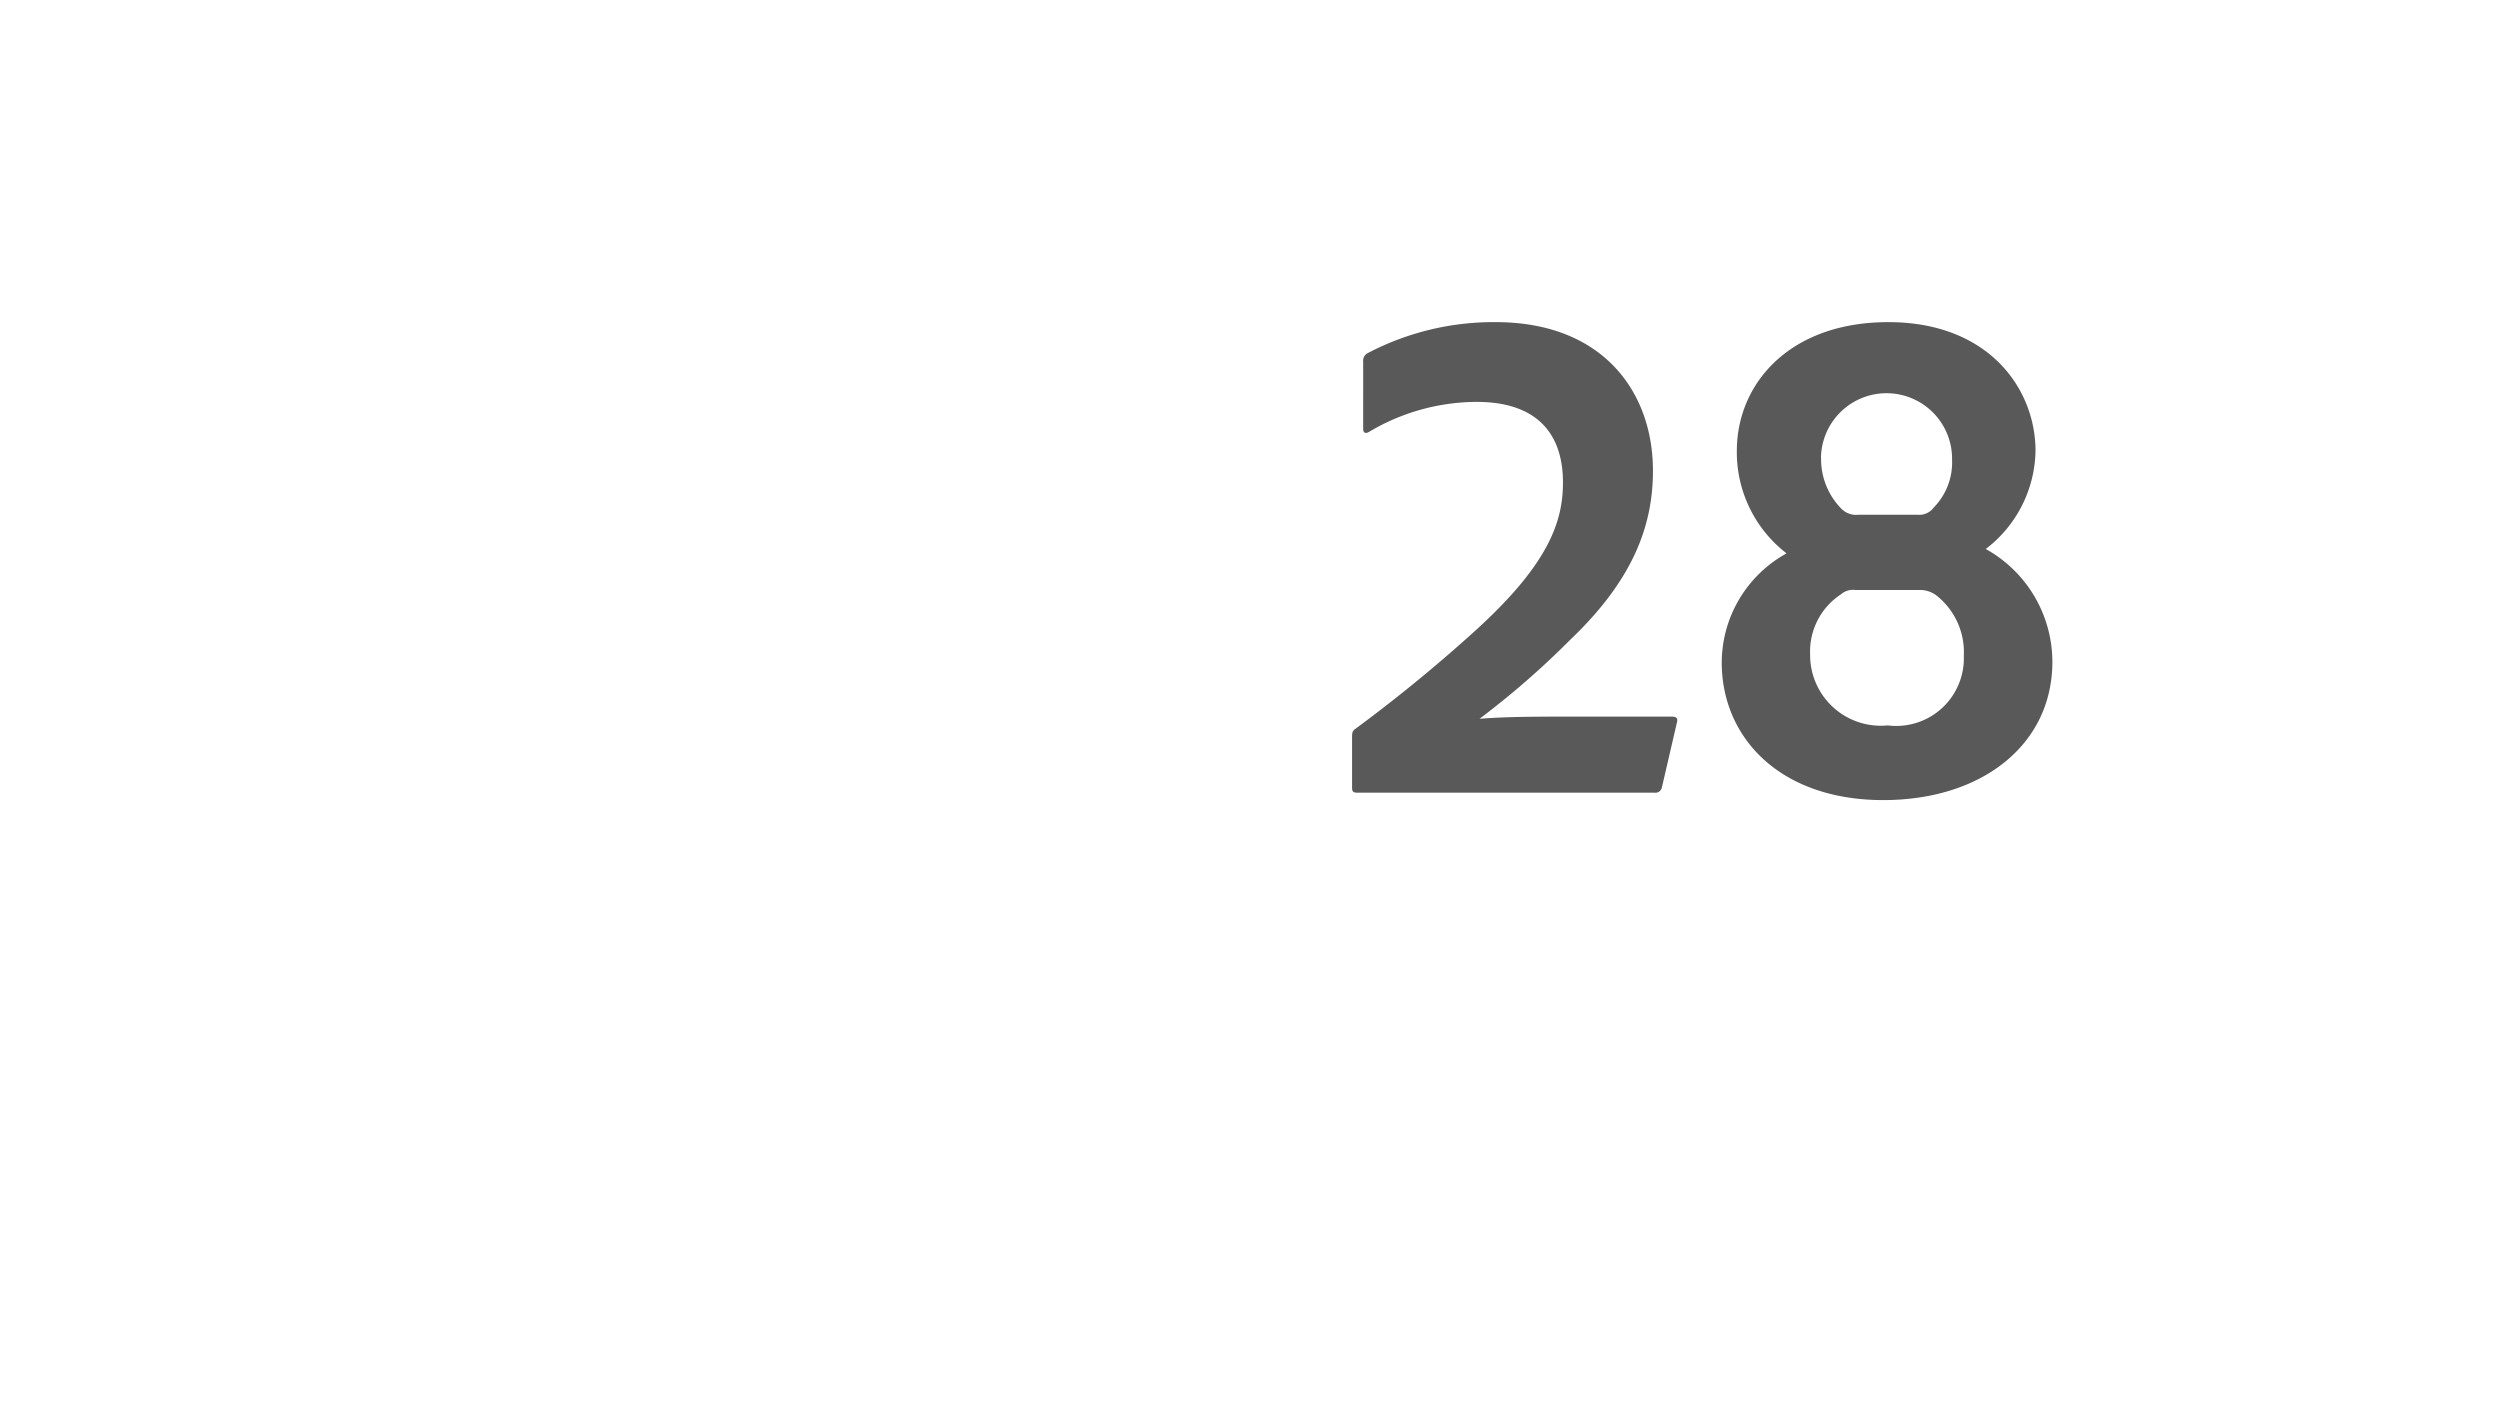
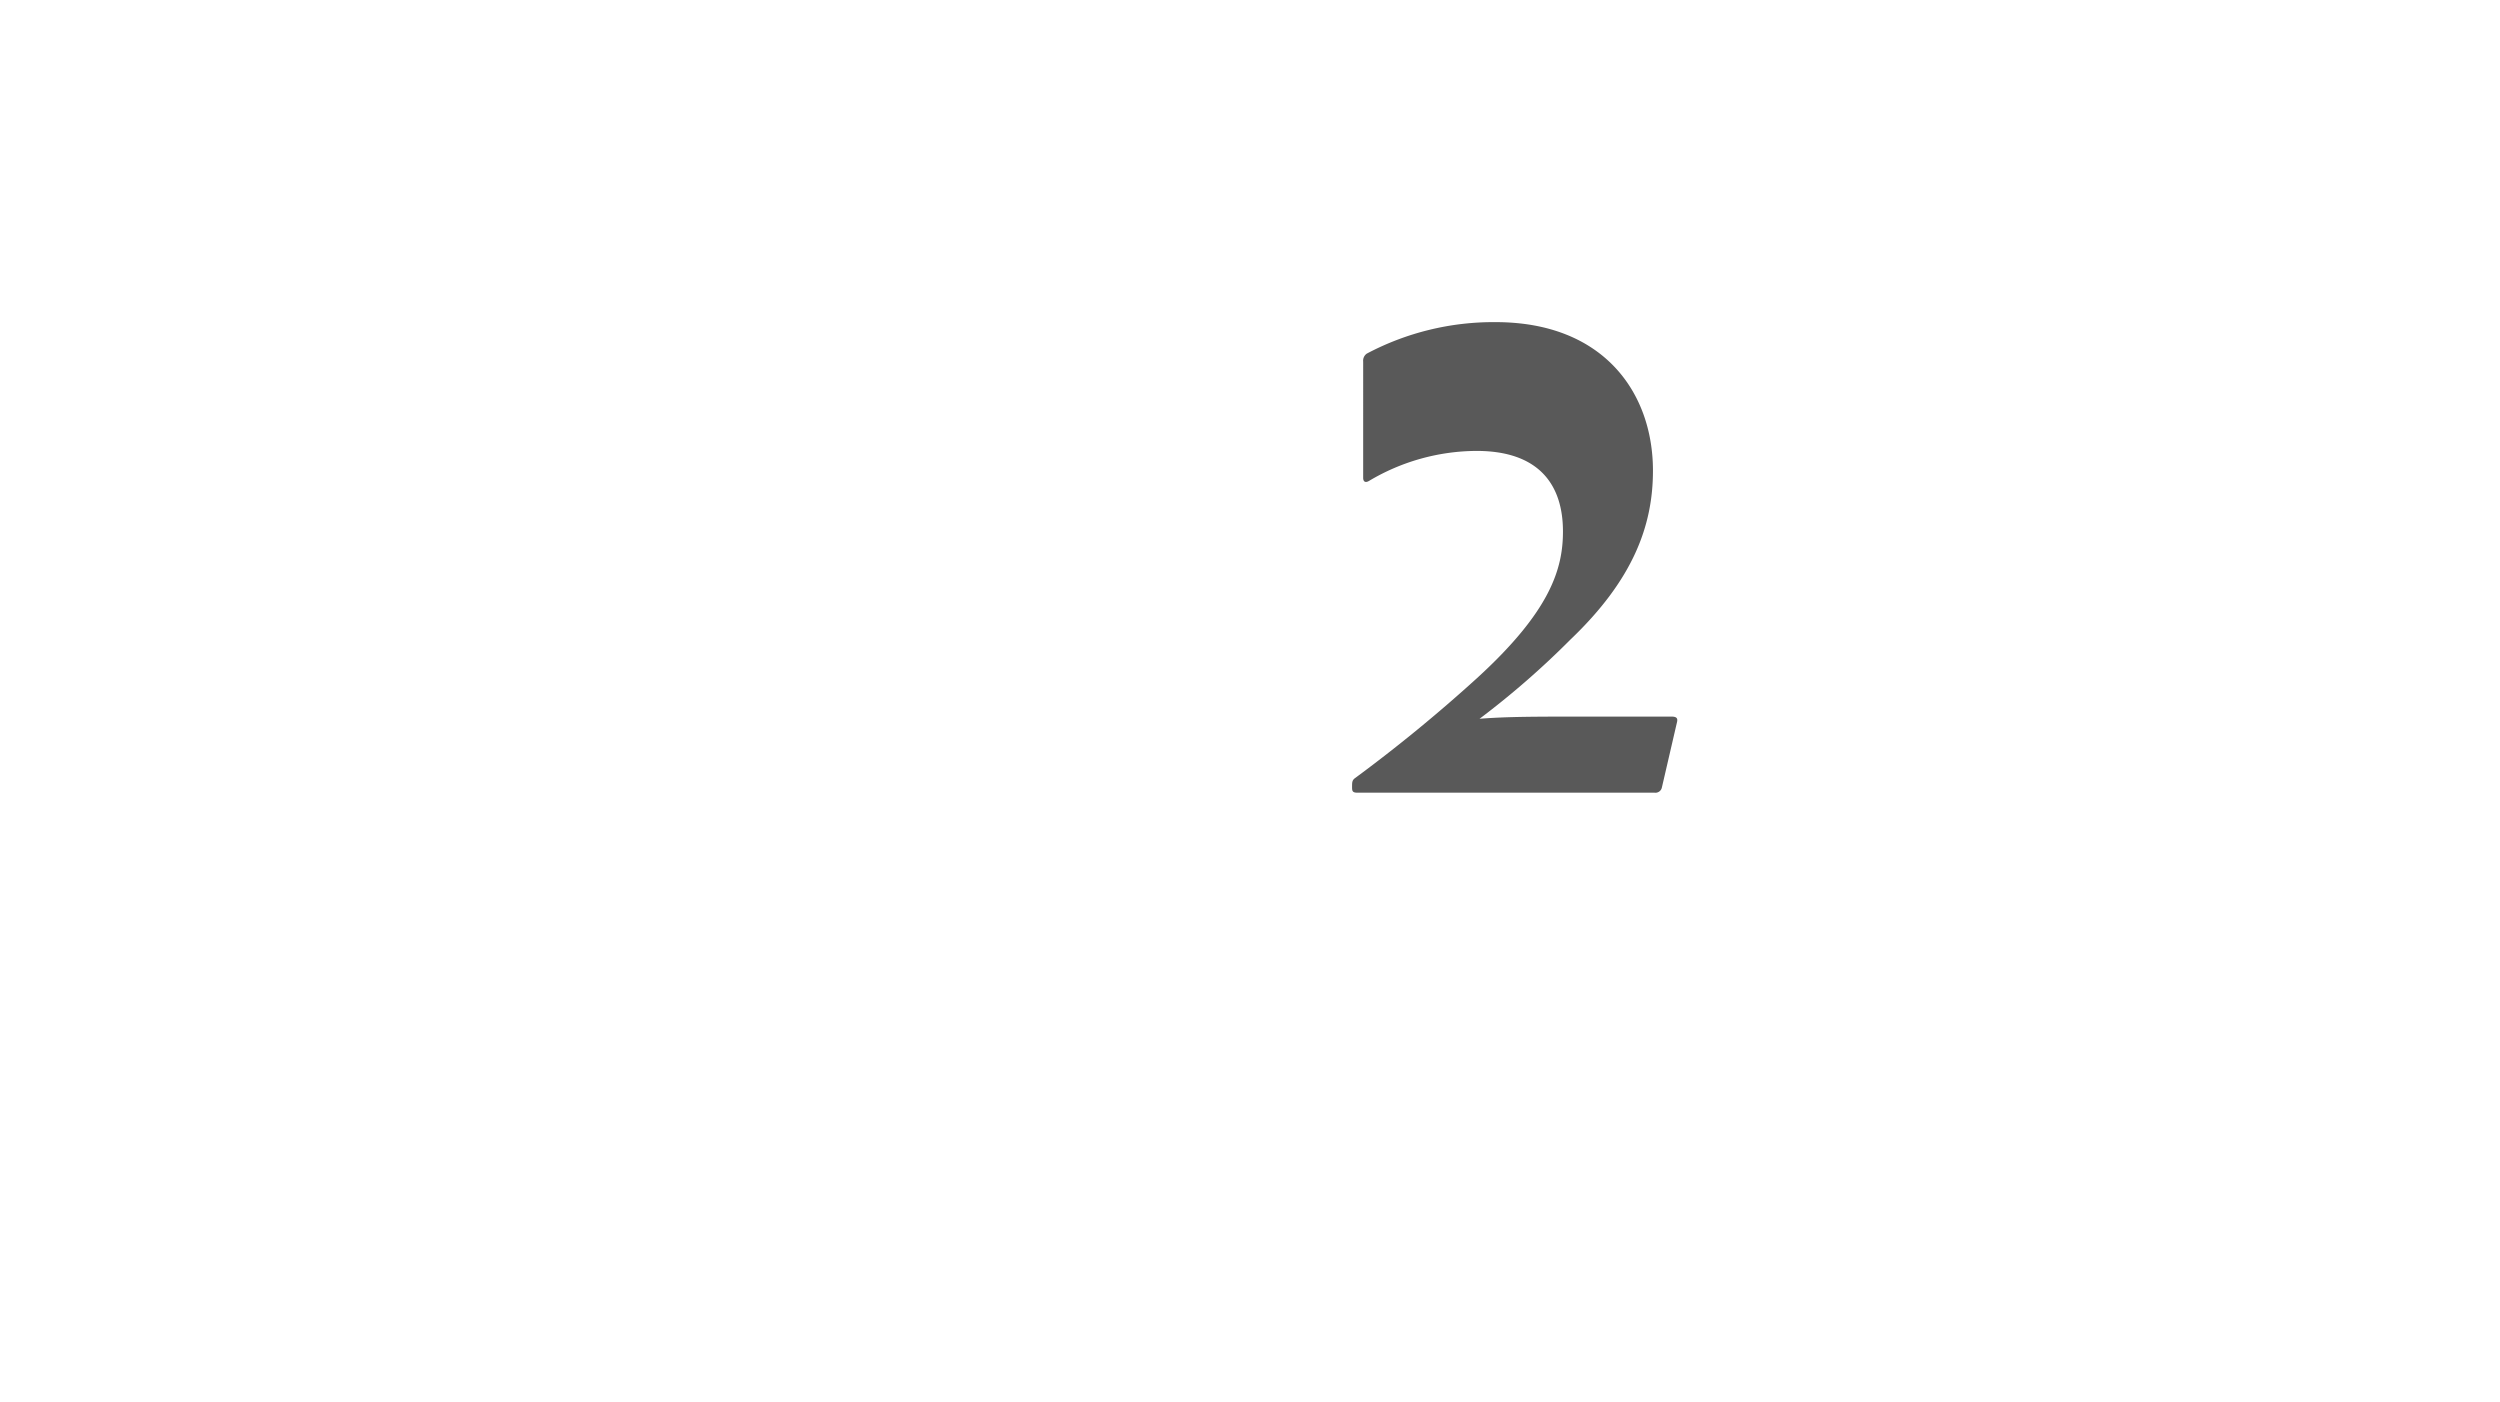
<svg xmlns="http://www.w3.org/2000/svg" id="S_AMMultiCPannerLabel28_41x23_N_2x" data-name="S_AMMultiCPannerLabel28_41x23_N@2x" width="82" height="46" viewBox="0 0 82 46">
  <defs>
    <style>
      .fill {
        fill-rule: evenodd;
        opacity: 0.65;
      }

      
    </style>
  </defs>
  <title>S_AMMultiCPannerLabel28_41x23_N@2x</title>
-   <path class="fill" d="M44.516,26c-.168,0-.168-.072-.168-.192V24.2c0-.145,0-.217.1-.288a50.482,50.482,0,0,0,3.984-3.265c2.424-2.208,2.833-3.6,2.833-4.824,0-1.561-.816-2.641-2.833-2.641a6.939,6.939,0,0,0-3.528.984c-.12.072-.192.024-.192-.1V11.862a.282.282,0,0,1,.12-.264,8.876,8.876,0,0,1,4.224-1.032c3.528,0,5.161,2.3,5.161,4.873,0,1.8-.648,3.576-2.712,5.544a27.764,27.764,0,0,1-2.976,2.593c.912-.072,1.824-.072,3.528-.072h2.76c.168,0,.216.048.192.168l-.5,2.16a.215.215,0,0,1-.24.168Z" />
-   <path class="fill" d="M66.765,14.791a4.131,4.131,0,0,1-1.632,3.216,4.24,4.24,0,0,1,2.185,3.7c0,2.712-2.3,4.536-5.545,4.536-3.408,0-5.3-2.064-5.3-4.513A4.1,4.1,0,0,1,58.6,18.151a4.185,4.185,0,0,1-1.632-3.36c0-2.208,1.728-4.225,4.969-4.225C65.229,10.566,66.765,12.751,66.765,14.791Zm-2.352,6.721A2.368,2.368,0,0,0,63.5,19.52a.886.886,0,0,0-.552-.168H60.86a.607.607,0,0,0-.48.144,2.244,2.244,0,0,0-1.008,1.969,2.318,2.318,0,0,0,2.544,2.328A2.218,2.218,0,0,0,64.413,21.512Zm-4.681-6.5a2.318,2.318,0,0,0,.672,1.681.678.678,0,0,0,.552.191H62.9a.587.587,0,0,0,.528-.239,2.112,2.112,0,0,0,.6-1.561,2.15,2.15,0,0,0-4.3-.072Z" />
+   <path class="fill" d="M44.516,26c-.168,0-.168-.072-.168-.192c0-.145,0-.217.1-.288a50.482,50.482,0,0,0,3.984-3.265c2.424-2.208,2.833-3.6,2.833-4.824,0-1.561-.816-2.641-2.833-2.641a6.939,6.939,0,0,0-3.528.984c-.12.072-.192.024-.192-.1V11.862a.282.282,0,0,1,.12-.264,8.876,8.876,0,0,1,4.224-1.032c3.528,0,5.161,2.3,5.161,4.873,0,1.8-.648,3.576-2.712,5.544a27.764,27.764,0,0,1-2.976,2.593c.912-.072,1.824-.072,3.528-.072h2.76c.168,0,.216.048.192.168l-.5,2.16a.215.215,0,0,1-.24.168Z" />
</svg>